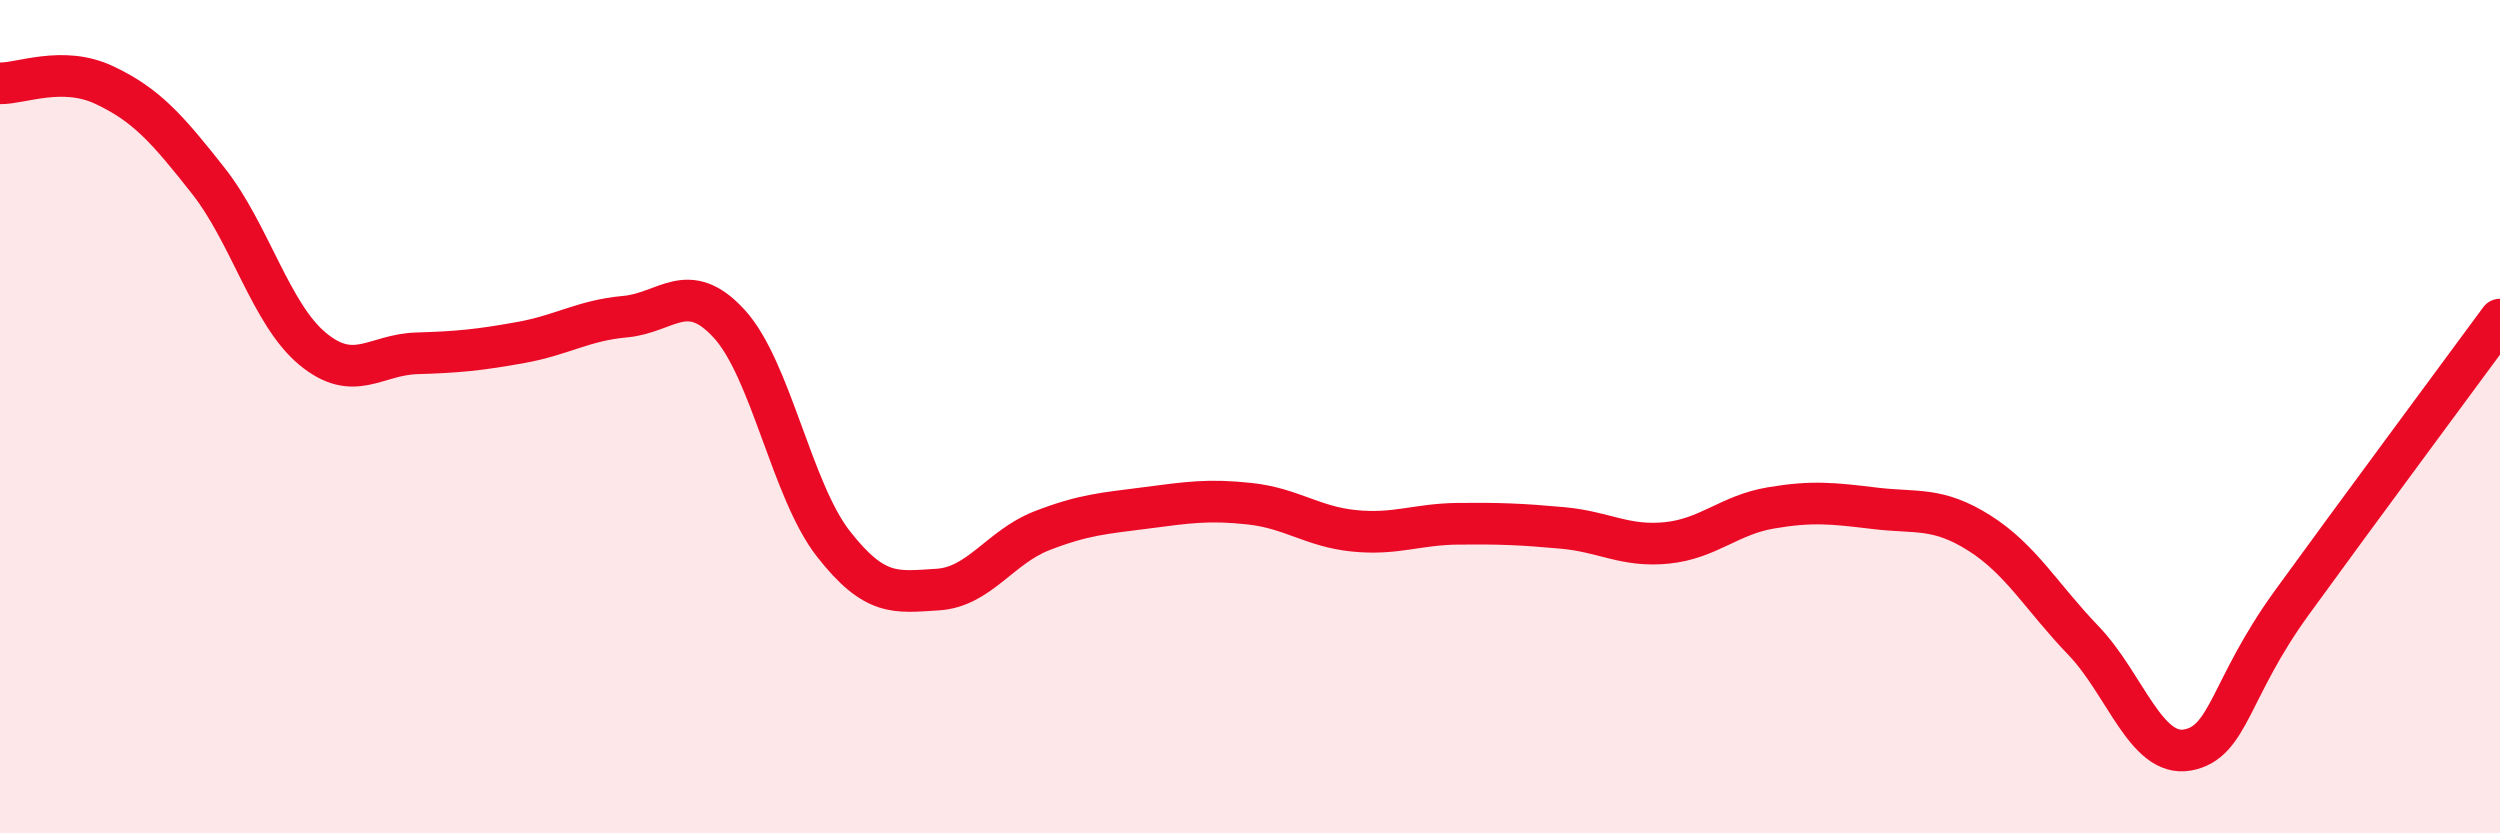
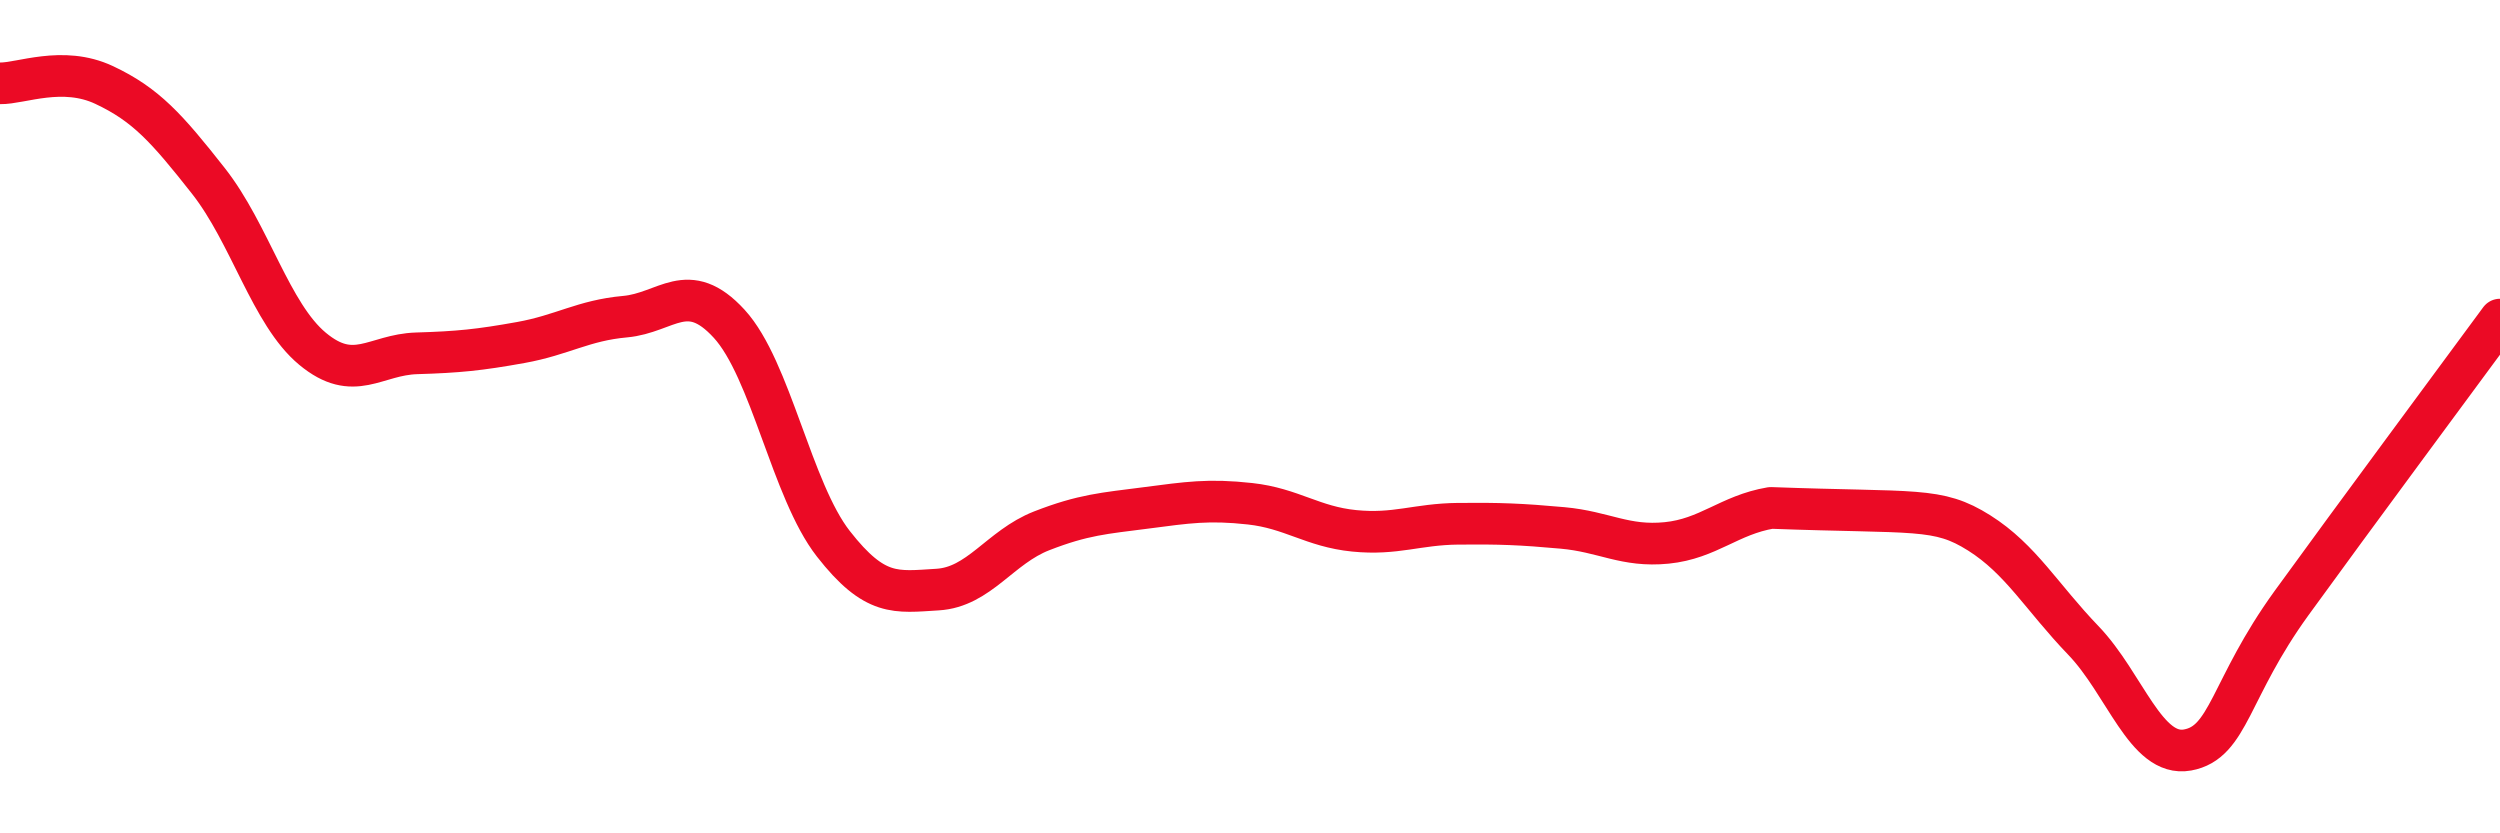
<svg xmlns="http://www.w3.org/2000/svg" width="60" height="20" viewBox="0 0 60 20">
-   <path d="M 0,2 C 0.5,2.01 1.5,1.57 2.5,2.04 C 3.5,2.51 4,3.07 5,4.34 C 6,5.61 6.5,7.54 7.5,8.37 C 8.5,9.2 9,8.51 10,8.48 C 11,8.45 11.5,8.4 12.5,8.22 C 13.5,8.04 14,7.69 15,7.6 C 16,7.51 16.5,6.68 17.5,7.77 C 18.5,8.86 19,11.77 20,13.05 C 21,14.33 21.5,14.21 22.5,14.15 C 23.5,14.09 24,13.13 25,12.74 C 26,12.35 26.5,12.32 27.5,12.19 C 28.5,12.06 29,11.98 30,12.09 C 31,12.2 31.5,12.64 32.5,12.74 C 33.5,12.84 34,12.58 35,12.57 C 36,12.56 36.5,12.58 37.5,12.67 C 38.5,12.76 39,13.13 40,13.03 C 41,12.93 41.5,12.36 42.5,12.19 C 43.5,12.02 44,12.08 45,12.2 C 46,12.32 46.5,12.16 47.5,12.79 C 48.5,13.42 49,14.33 50,15.37 C 51,16.41 51.5,18.18 52.5,18 C 53.5,17.82 53.5,16.54 55,14.47 C 56.5,12.4 59,9.03 60,7.67L60 20L0 20Z" fill="#EB0A25" opacity="0.1" stroke-linecap="round" stroke-linejoin="round" />
-   <path d="M 0,2 C 0.5,2.01 1.5,1.57 2.5,2.04 C 3.5,2.51 4,3.07 5,4.34 C 6,5.61 6.5,7.54 7.5,8.37 C 8.5,9.2 9,8.51 10,8.48 C 11,8.45 11.5,8.4 12.5,8.22 C 13.5,8.04 14,7.69 15,7.6 C 16,7.51 16.5,6.68 17.5,7.77 C 18.5,8.86 19,11.77 20,13.05 C 21,14.33 21.5,14.21 22.5,14.15 C 23.5,14.09 24,13.13 25,12.74 C 26,12.35 26.5,12.32 27.5,12.19 C 28.5,12.06 29,11.98 30,12.09 C 31,12.2 31.5,12.64 32.5,12.74 C 33.5,12.84 34,12.58 35,12.57 C 36,12.56 36.5,12.58 37.5,12.67 C 38.5,12.76 39,13.13 40,13.03 C 41,12.93 41.5,12.36 42.5,12.19 C 43.5,12.02 44,12.08 45,12.2 C 46,12.32 46.5,12.16 47.5,12.79 C 48.5,13.42 49,14.33 50,15.37 C 51,16.41 51.5,18.18 52.5,18 C 53.5,17.82 53.5,16.54 55,14.47 C 56.5,12.4 59,9.03 60,7.67" stroke="#EB0A25" stroke-width="1" fill="none" stroke-linecap="round" stroke-linejoin="round" />
+   <path d="M 0,2 C 0.5,2.01 1.5,1.57 2.5,2.04 C 3.5,2.51 4,3.07 5,4.34 C 6,5.61 6.5,7.54 7.5,8.37 C 8.5,9.2 9,8.51 10,8.48 C 11,8.45 11.5,8.4 12.5,8.22 C 13.5,8.04 14,7.69 15,7.6 C 16,7.51 16.5,6.68 17.5,7.77 C 18.5,8.86 19,11.77 20,13.05 C 21,14.33 21.5,14.21 22.5,14.15 C 23.5,14.09 24,13.13 25,12.74 C 26,12.35 26.5,12.32 27.5,12.19 C 28.5,12.06 29,11.98 30,12.09 C 31,12.2 31.5,12.64 32.5,12.74 C 33.5,12.84 34,12.58 35,12.57 C 36,12.56 36.5,12.58 37.5,12.67 C 38.5,12.76 39,13.13 40,13.03 C 41,12.93 41.5,12.36 42.5,12.19 C 46,12.32 46.5,12.16 47.5,12.79 C 48.5,13.42 49,14.33 50,15.37 C 51,16.41 51.5,18.18 52.5,18 C 53.5,17.82 53.5,16.54 55,14.47 C 56.5,12.4 59,9.03 60,7.67" stroke="#EB0A25" stroke-width="1" fill="none" stroke-linecap="round" stroke-linejoin="round" />
</svg>